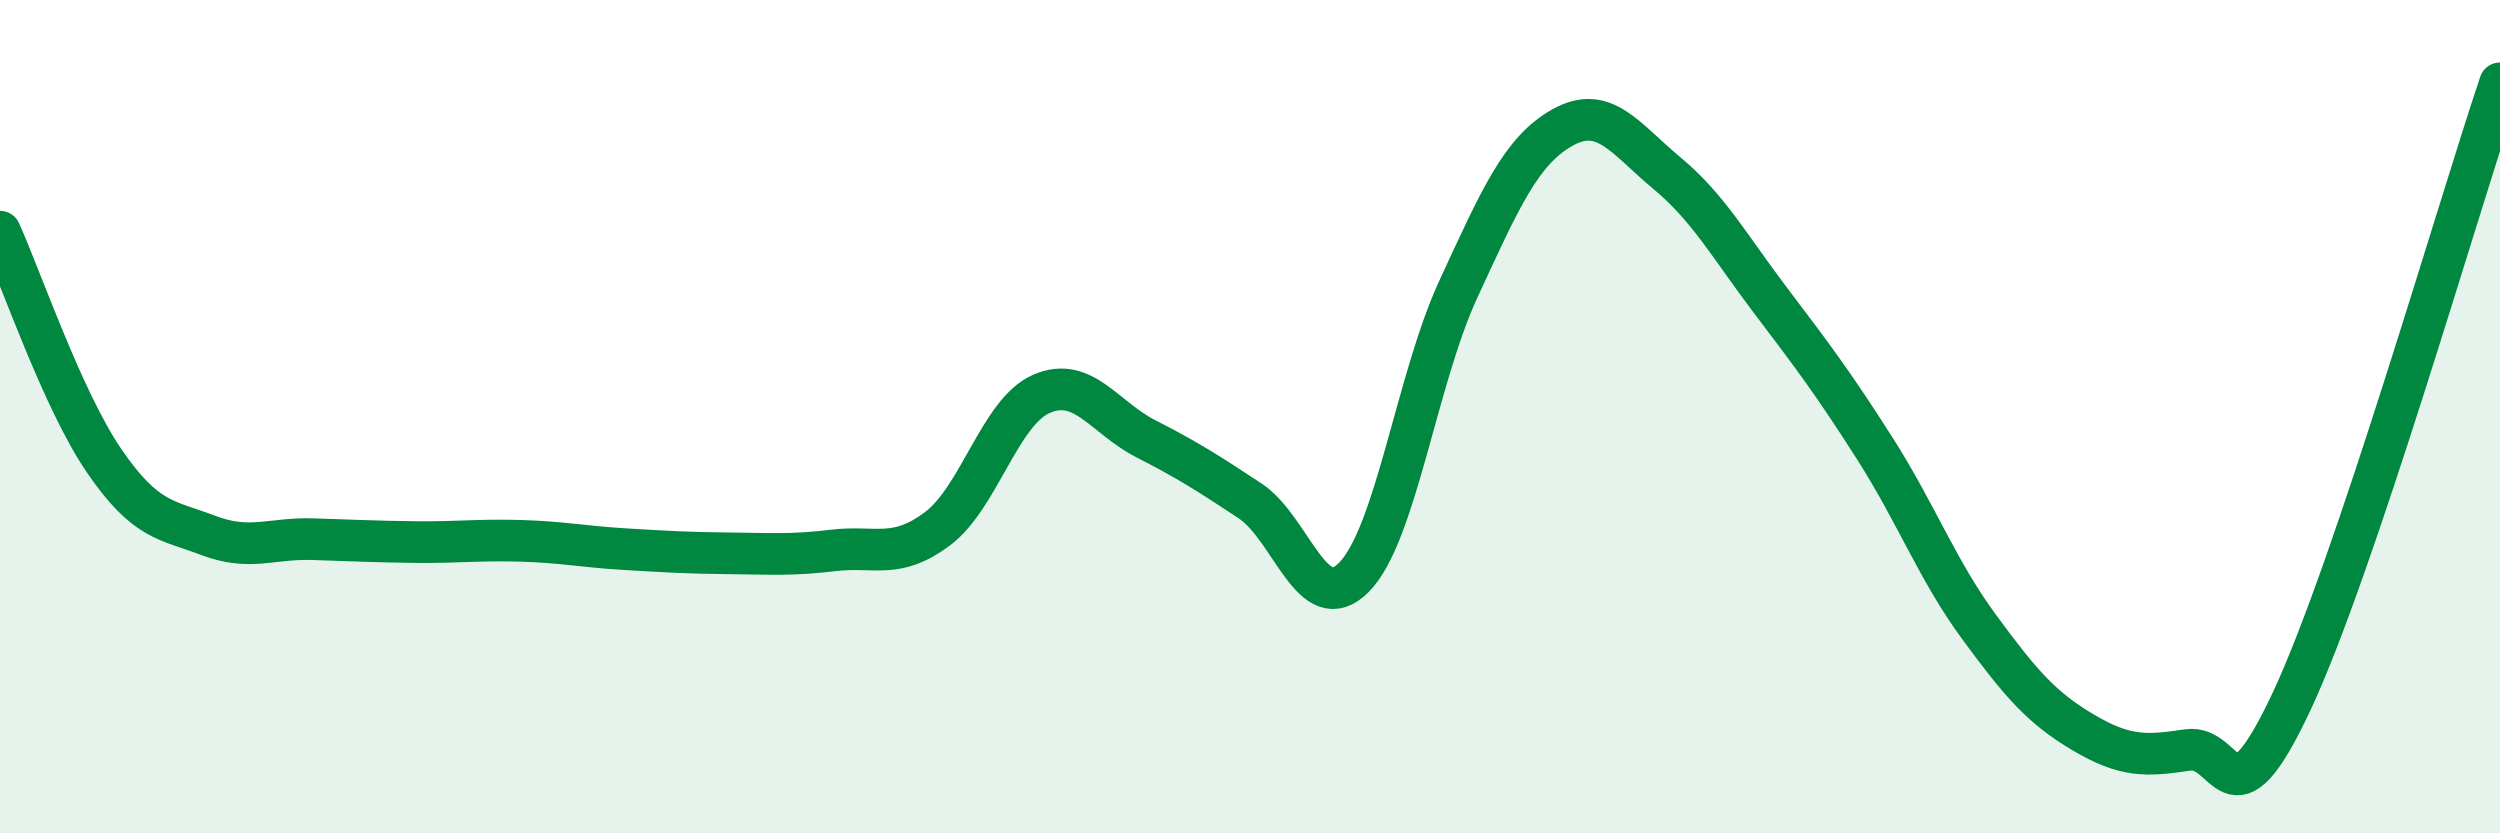
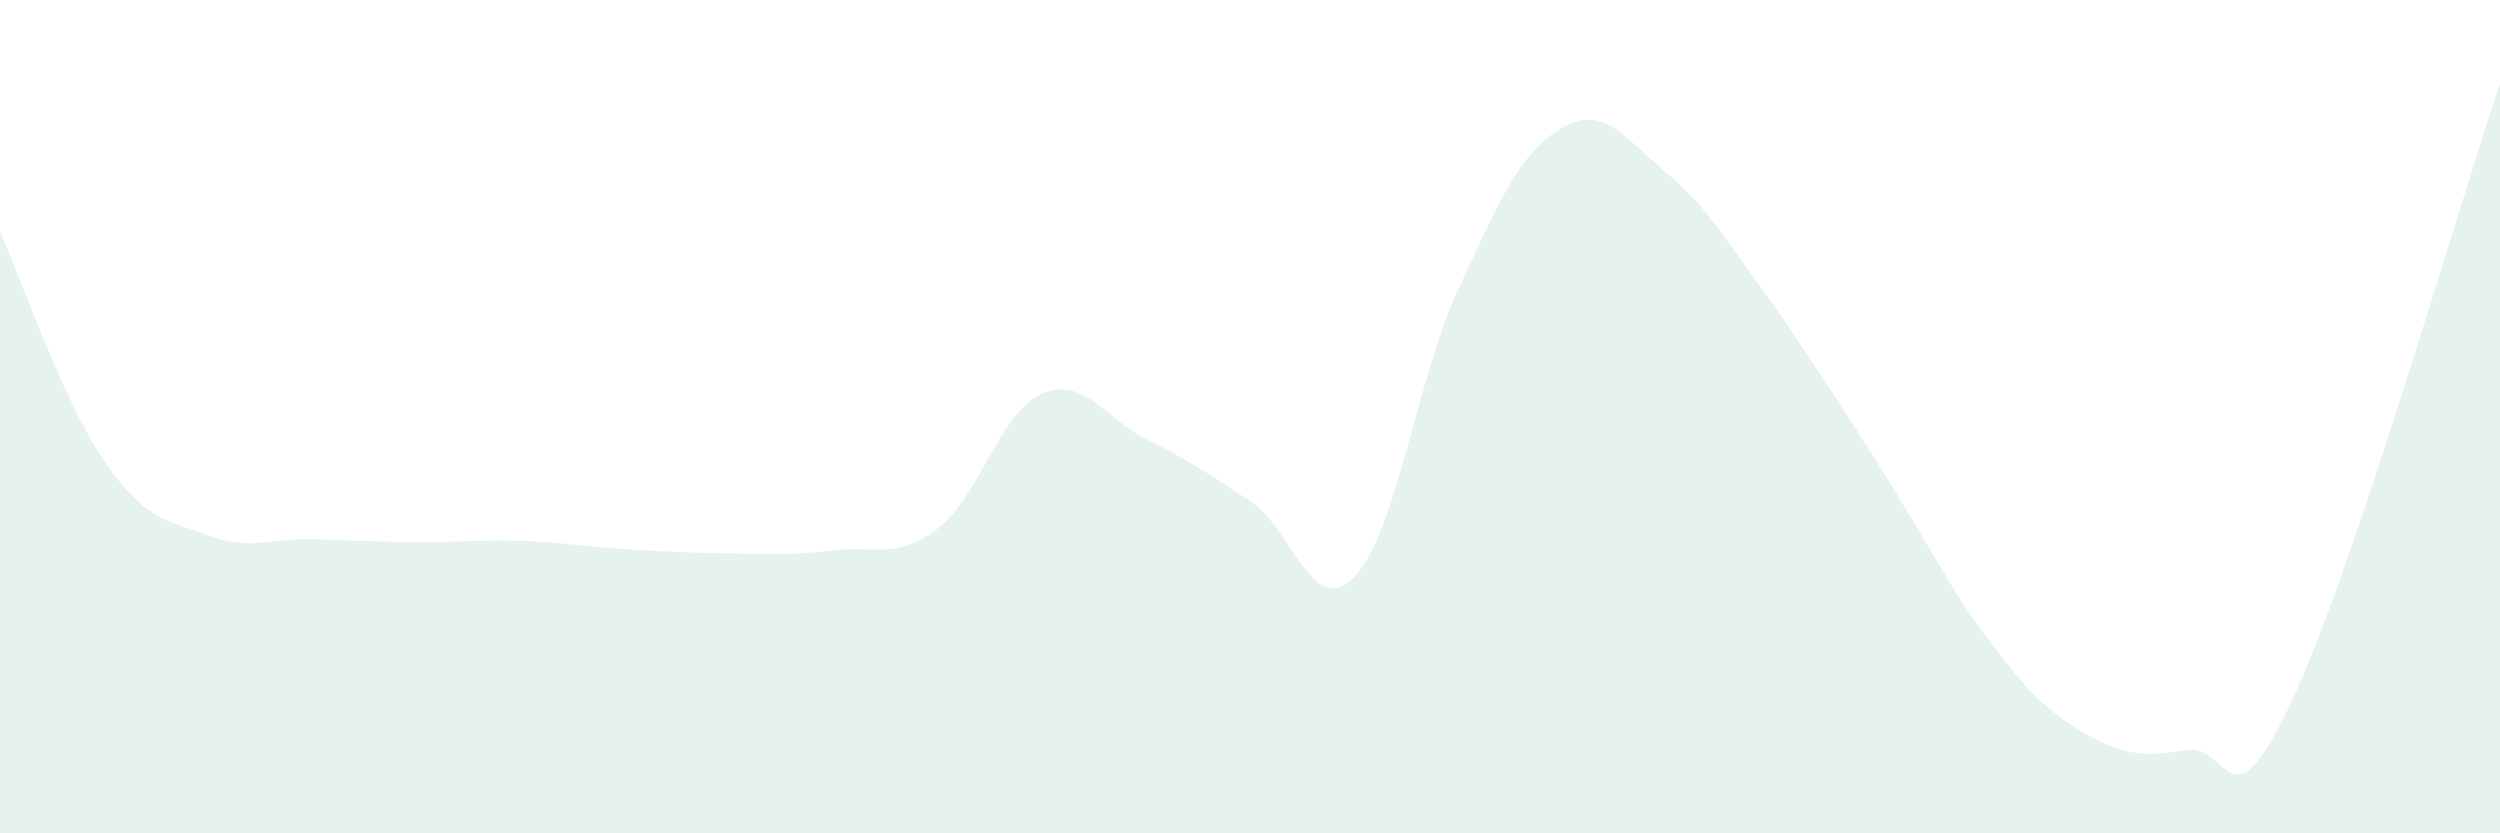
<svg xmlns="http://www.w3.org/2000/svg" width="60" height="20" viewBox="0 0 60 20">
-   <path d="M 0,5.56 C 0.5,6.66 1.5,9.6 2.5,11.06 C 3.5,12.52 4,12.47 5,12.85 C 6,13.23 6.5,12.91 7.5,12.94 C 8.5,12.97 9,13 10,13.01 C 11,13.02 11.5,12.95 12.5,12.98 C 13.5,13.01 14,13.12 15,13.18 C 16,13.24 16.5,13.27 17.5,13.28 C 18.5,13.29 19,13.33 20,13.21 C 21,13.09 21.5,13.44 22.5,12.69 C 23.5,11.94 24,9.88 25,9.45 C 26,9.02 26.5,10.02 27.5,10.53 C 28.5,11.04 29,11.36 30,12.02 C 31,12.68 31.5,14.87 32.5,13.85 C 33.5,12.83 34,9.1 35,6.94 C 36,4.78 36.5,3.62 37.5,3.06 C 38.5,2.5 39,3.32 40,4.15 C 41,4.98 41.5,5.9 42.5,7.22 C 43.5,8.54 44,9.2 45,10.77 C 46,12.34 46.5,13.69 47.5,15.05 C 48.5,16.41 49,16.99 50,17.58 C 51,18.17 51.5,18.15 52.5,18 C 53.5,17.85 53.5,20.03 55,16.83 C 56.5,13.63 59,4.97 60,2L60 20L0 20Z" fill="#008740" opacity="0.1" stroke-linecap="round" stroke-linejoin="round" />
-   <path d="M 0,5.56 C 0.5,6.66 1.5,9.6 2.5,11.06 C 3.5,12.52 4,12.47 5,12.85 C 6,13.23 6.5,12.91 7.5,12.94 C 8.5,12.97 9,13 10,13.01 C 11,13.02 11.5,12.95 12.5,12.98 C 13.5,13.01 14,13.12 15,13.18 C 16,13.24 16.5,13.27 17.5,13.28 C 18.5,13.29 19,13.33 20,13.21 C 21,13.09 21.5,13.44 22.5,12.69 C 23.5,11.94 24,9.88 25,9.45 C 26,9.02 26.5,10.02 27.5,10.53 C 28.5,11.04 29,11.36 30,12.02 C 31,12.68 31.5,14.87 32.5,13.85 C 33.5,12.83 34,9.1 35,6.94 C 36,4.78 36.5,3.62 37.5,3.06 C 38.5,2.5 39,3.32 40,4.15 C 41,4.98 41.5,5.9 42.5,7.22 C 43.5,8.54 44,9.2 45,10.77 C 46,12.34 46.5,13.69 47.5,15.05 C 48.5,16.41 49,16.99 50,17.58 C 51,18.17 51.5,18.15 52.5,18 C 53.5,17.85 53.5,20.03 55,16.83 C 56.5,13.63 59,4.97 60,2" stroke="#008740" stroke-width="1" fill="none" stroke-linecap="round" stroke-linejoin="round" />
+   <path d="M 0,5.56 C 0.5,6.66 1.5,9.6 2.5,11.06 C 3.5,12.52 4,12.47 5,12.85 C 6,13.23 6.5,12.91 7.5,12.94 C 8.5,12.97 9,13 10,13.01 C 11,13.02 11.5,12.95 12.5,12.98 C 13.5,13.01 14,13.12 15,13.18 C 16,13.24 16.5,13.27 17.5,13.28 C 18.5,13.29 19,13.33 20,13.21 C 21,13.09 21.5,13.44 22.5,12.69 C 23.5,11.94 24,9.88 25,9.45 C 26,9.02 26.5,10.02 27.5,10.53 C 28.5,11.04 29,11.36 30,12.02 C 31,12.68 31.5,14.87 32.5,13.85 C 33.5,12.83 34,9.1 35,6.94 C 36,4.78 36.5,3.62 37.5,3.06 C 38.5,2.5 39,3.32 40,4.15 C 41,4.98 41.5,5.9 42.5,7.22 C 46,12.34 46.5,13.69 47.5,15.05 C 48.5,16.41 49,16.99 50,17.58 C 51,18.17 51.5,18.15 52.5,18 C 53.5,17.85 53.5,20.03 55,16.83 C 56.5,13.63 59,4.97 60,2L60 20L0 20Z" fill="#008740" opacity="0.1" stroke-linecap="round" stroke-linejoin="round" />
</svg>